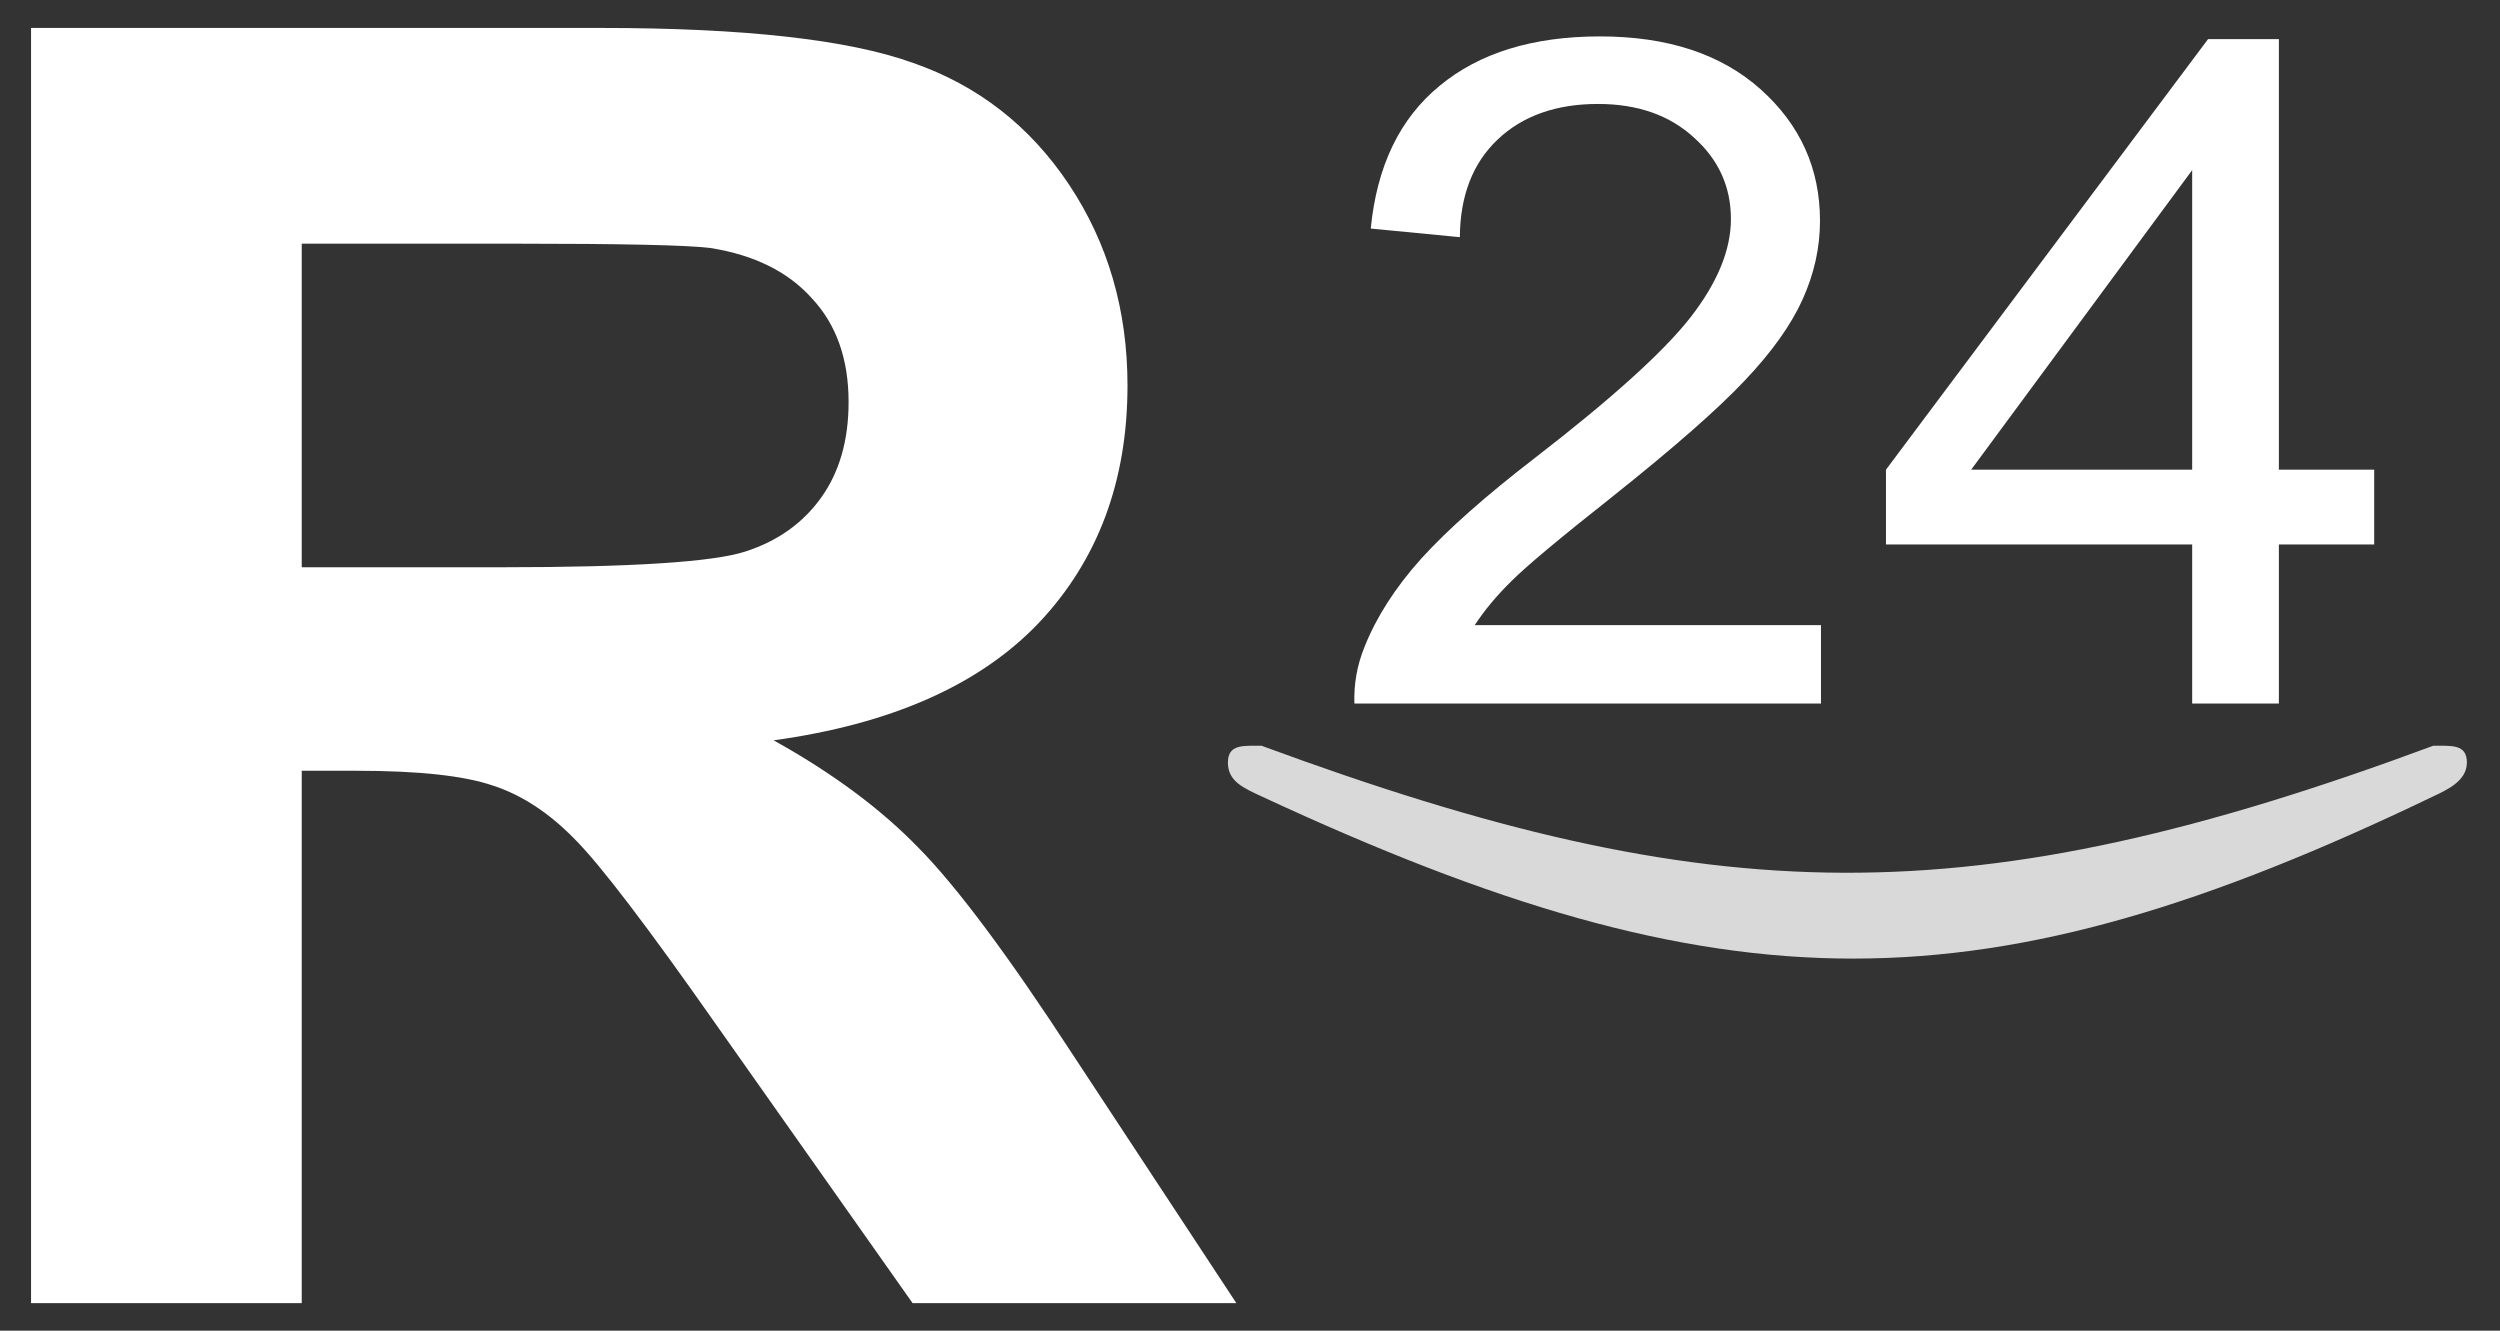
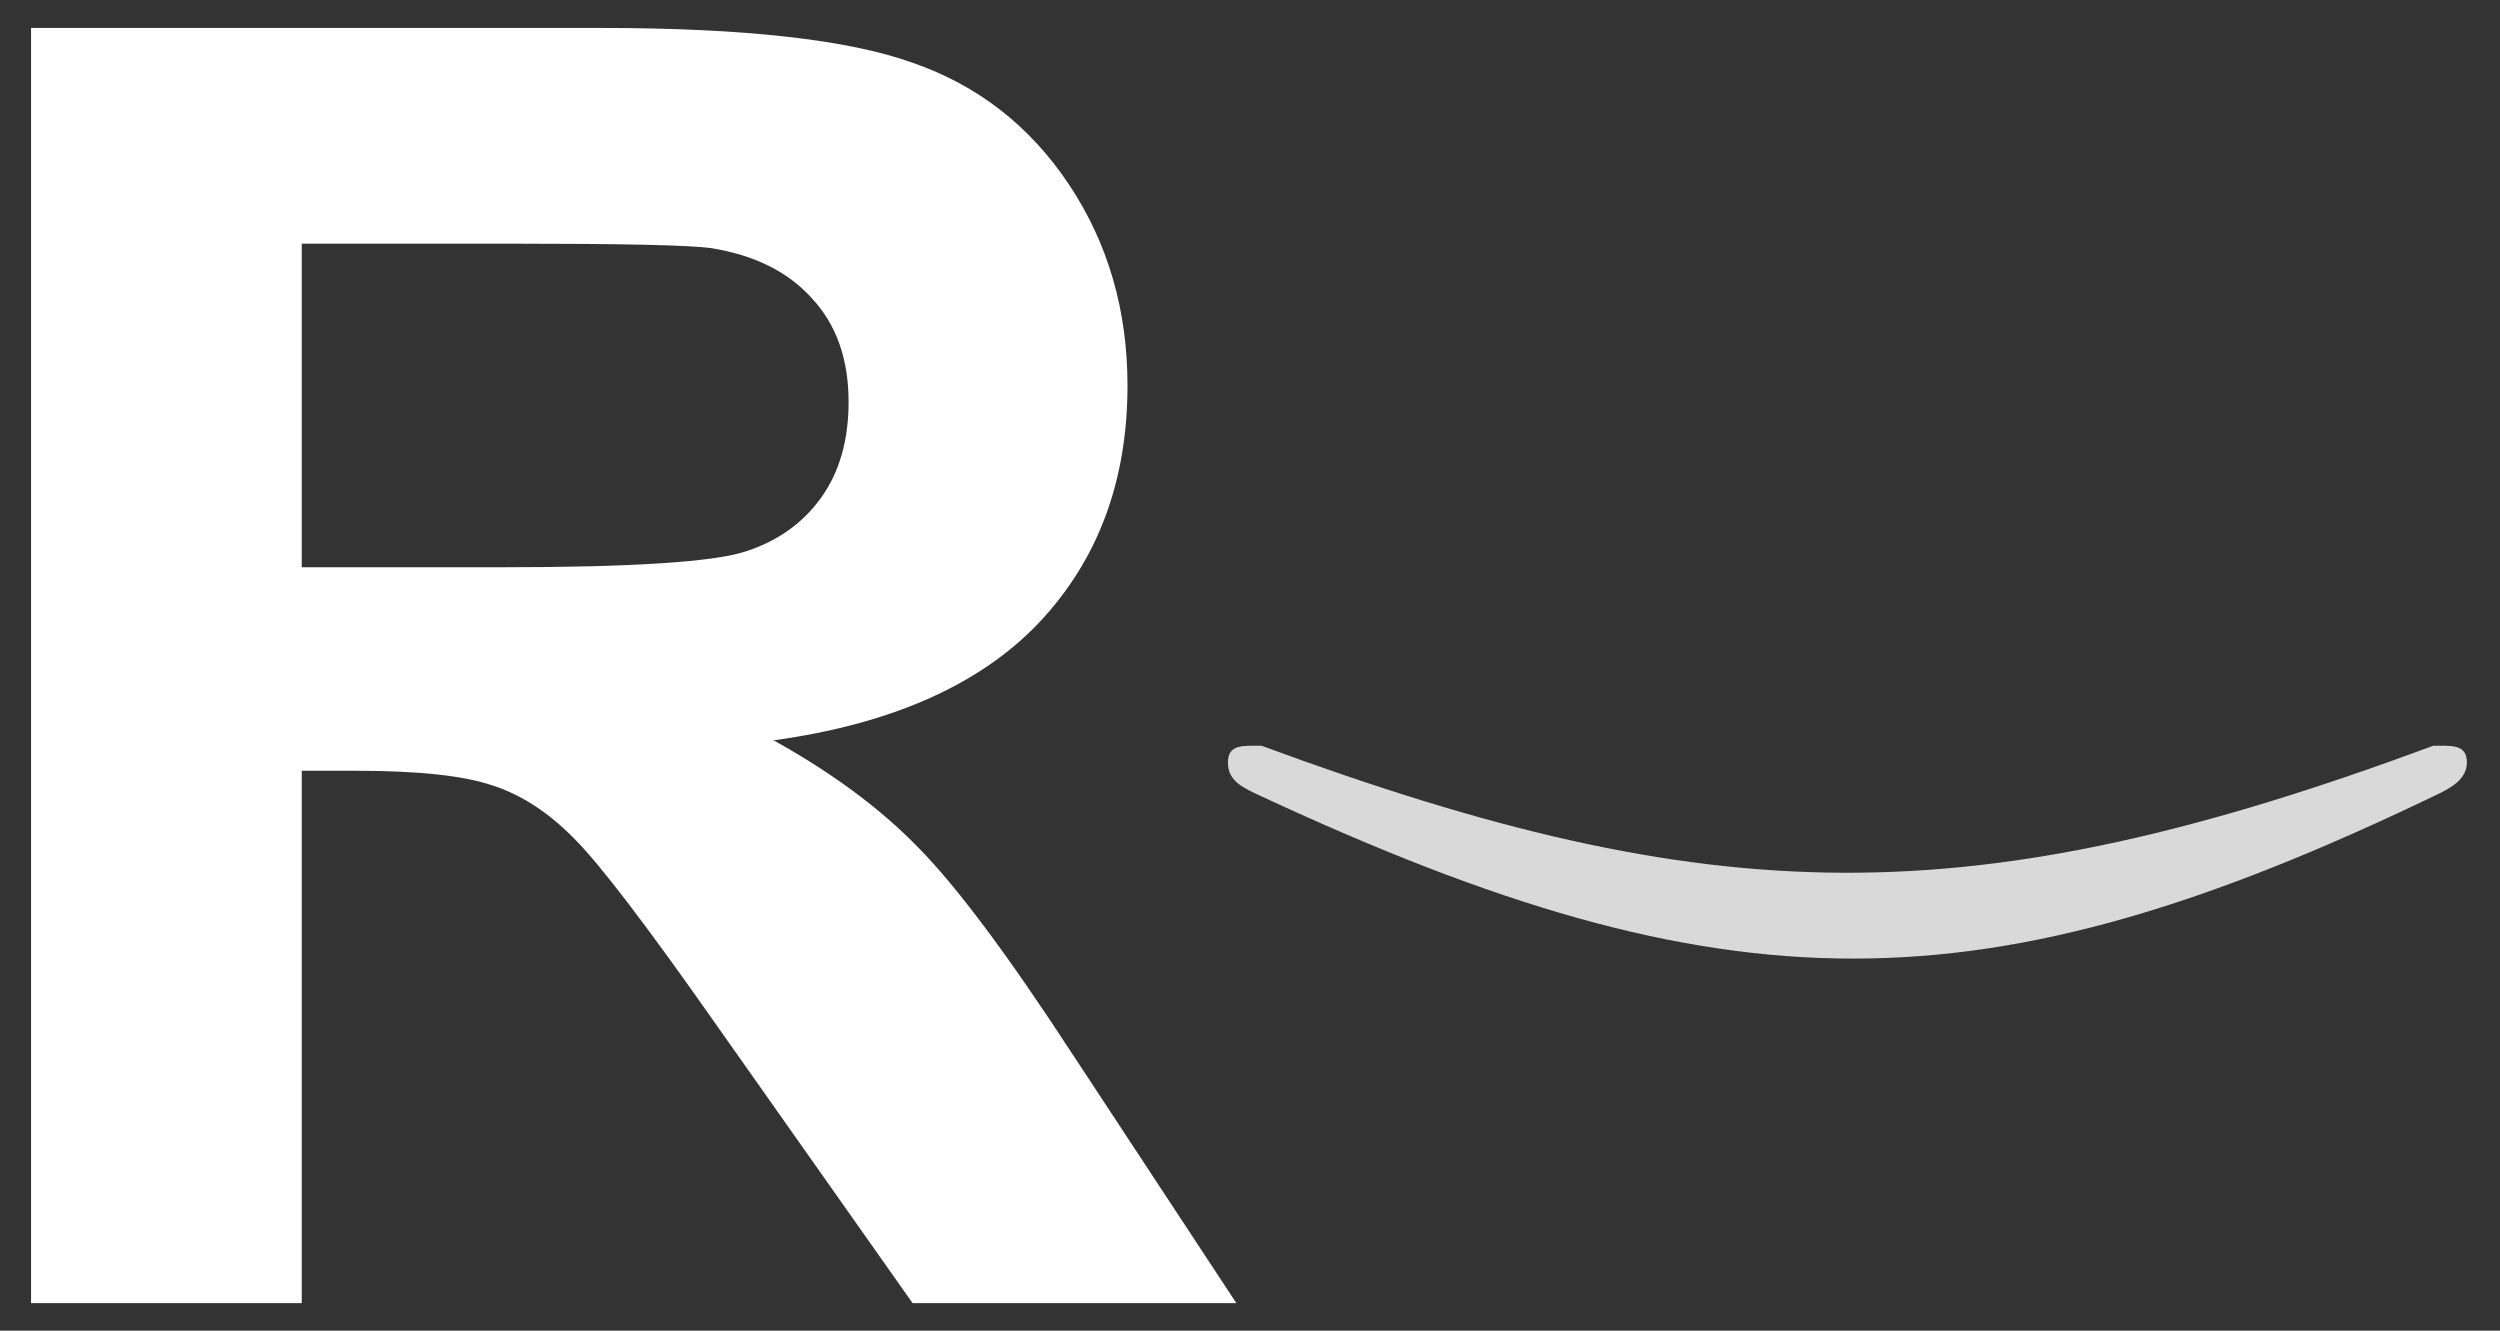
<svg xmlns="http://www.w3.org/2000/svg" width="62" height="33" viewBox="0 0 62 33" fill="none">
  <rect x="0" y="0" width="62" height="33" fill="#333333" stroke="none" />
  <g id="Vector">
    <path d="M0.77 32.317V0.693H14.899C18.452 0.693 21.03 0.981 22.632 1.556C24.25 2.117 25.543 3.124 26.511 4.576C27.478 6.029 27.962 7.69 27.962 9.559C27.962 11.932 27.229 13.895 25.762 15.448C24.296 16.987 22.103 17.958 19.185 18.36C20.637 19.166 21.831 20.05 22.768 21.014C23.721 21.977 24.999 23.689 26.601 26.148L30.661 32.317H22.632L17.779 25.436C16.055 22.977 14.876 21.431 14.241 20.798C13.606 20.151 12.933 19.712 12.223 19.482C11.512 19.238 10.386 19.115 8.843 19.115H7.483V32.317H0.77ZM7.483 14.068H12.449C15.67 14.068 17.681 13.938 18.482 13.679C19.283 13.421 19.911 12.975 20.364 12.342C20.818 11.709 21.045 10.918 21.045 9.969C21.045 8.905 20.742 8.049 20.138 7.402C19.548 6.741 18.709 6.324 17.62 6.151C17.076 6.079 15.443 6.043 12.722 6.043H7.483V14.068Z" fill="white" />
-     <path d="M45.16 15.503V17.448H33.589C33.573 16.961 33.657 16.492 33.84 16.043C34.135 15.301 34.604 14.57 35.249 13.851C35.902 13.132 36.841 12.3 38.067 11.356C39.969 9.887 41.255 8.726 41.924 7.871C42.593 7.01 42.927 6.197 42.927 5.432C42.927 4.631 42.62 3.956 42.007 3.409C41.402 2.855 40.61 2.578 39.631 2.578C38.596 2.578 37.768 2.87 37.148 3.454C36.527 4.039 36.212 4.848 36.204 5.882L33.995 5.668C34.146 4.117 34.716 2.937 35.703 2.128C36.69 1.311 38.015 0.903 39.679 0.903C41.359 0.903 42.688 1.341 43.667 2.218C44.646 3.095 45.136 4.181 45.136 5.477C45.136 6.137 44.993 6.785 44.706 7.422C44.419 8.059 43.942 8.729 43.273 9.434C42.612 10.138 41.51 11.105 39.966 12.334C38.676 13.353 37.848 14.046 37.482 14.413C37.116 14.773 36.813 15.136 36.574 15.503H45.16Z" fill="white" />
-     <path d="M54.366 17.448V13.503H46.772V11.648L54.76 0.97H56.516V11.648H58.88V13.503H56.516V17.448H54.366ZM54.366 11.648V4.219L48.885 11.648H54.366Z" fill="white" />
    <path d="M30.452 18.914C30.452 18.451 30.826 18.495 31.288 18.495C42.511 22.636 48.875 22.752 60.343 18.495C60.805 18.495 61.179 18.451 61.179 18.914C61.179 19.376 60.657 19.601 60.343 19.751C49.2 25.106 42.839 25.122 31.288 19.751C30.837 19.542 30.452 19.376 30.452 18.914Z" fill="#D9D9D9" />
  </g>
</svg>